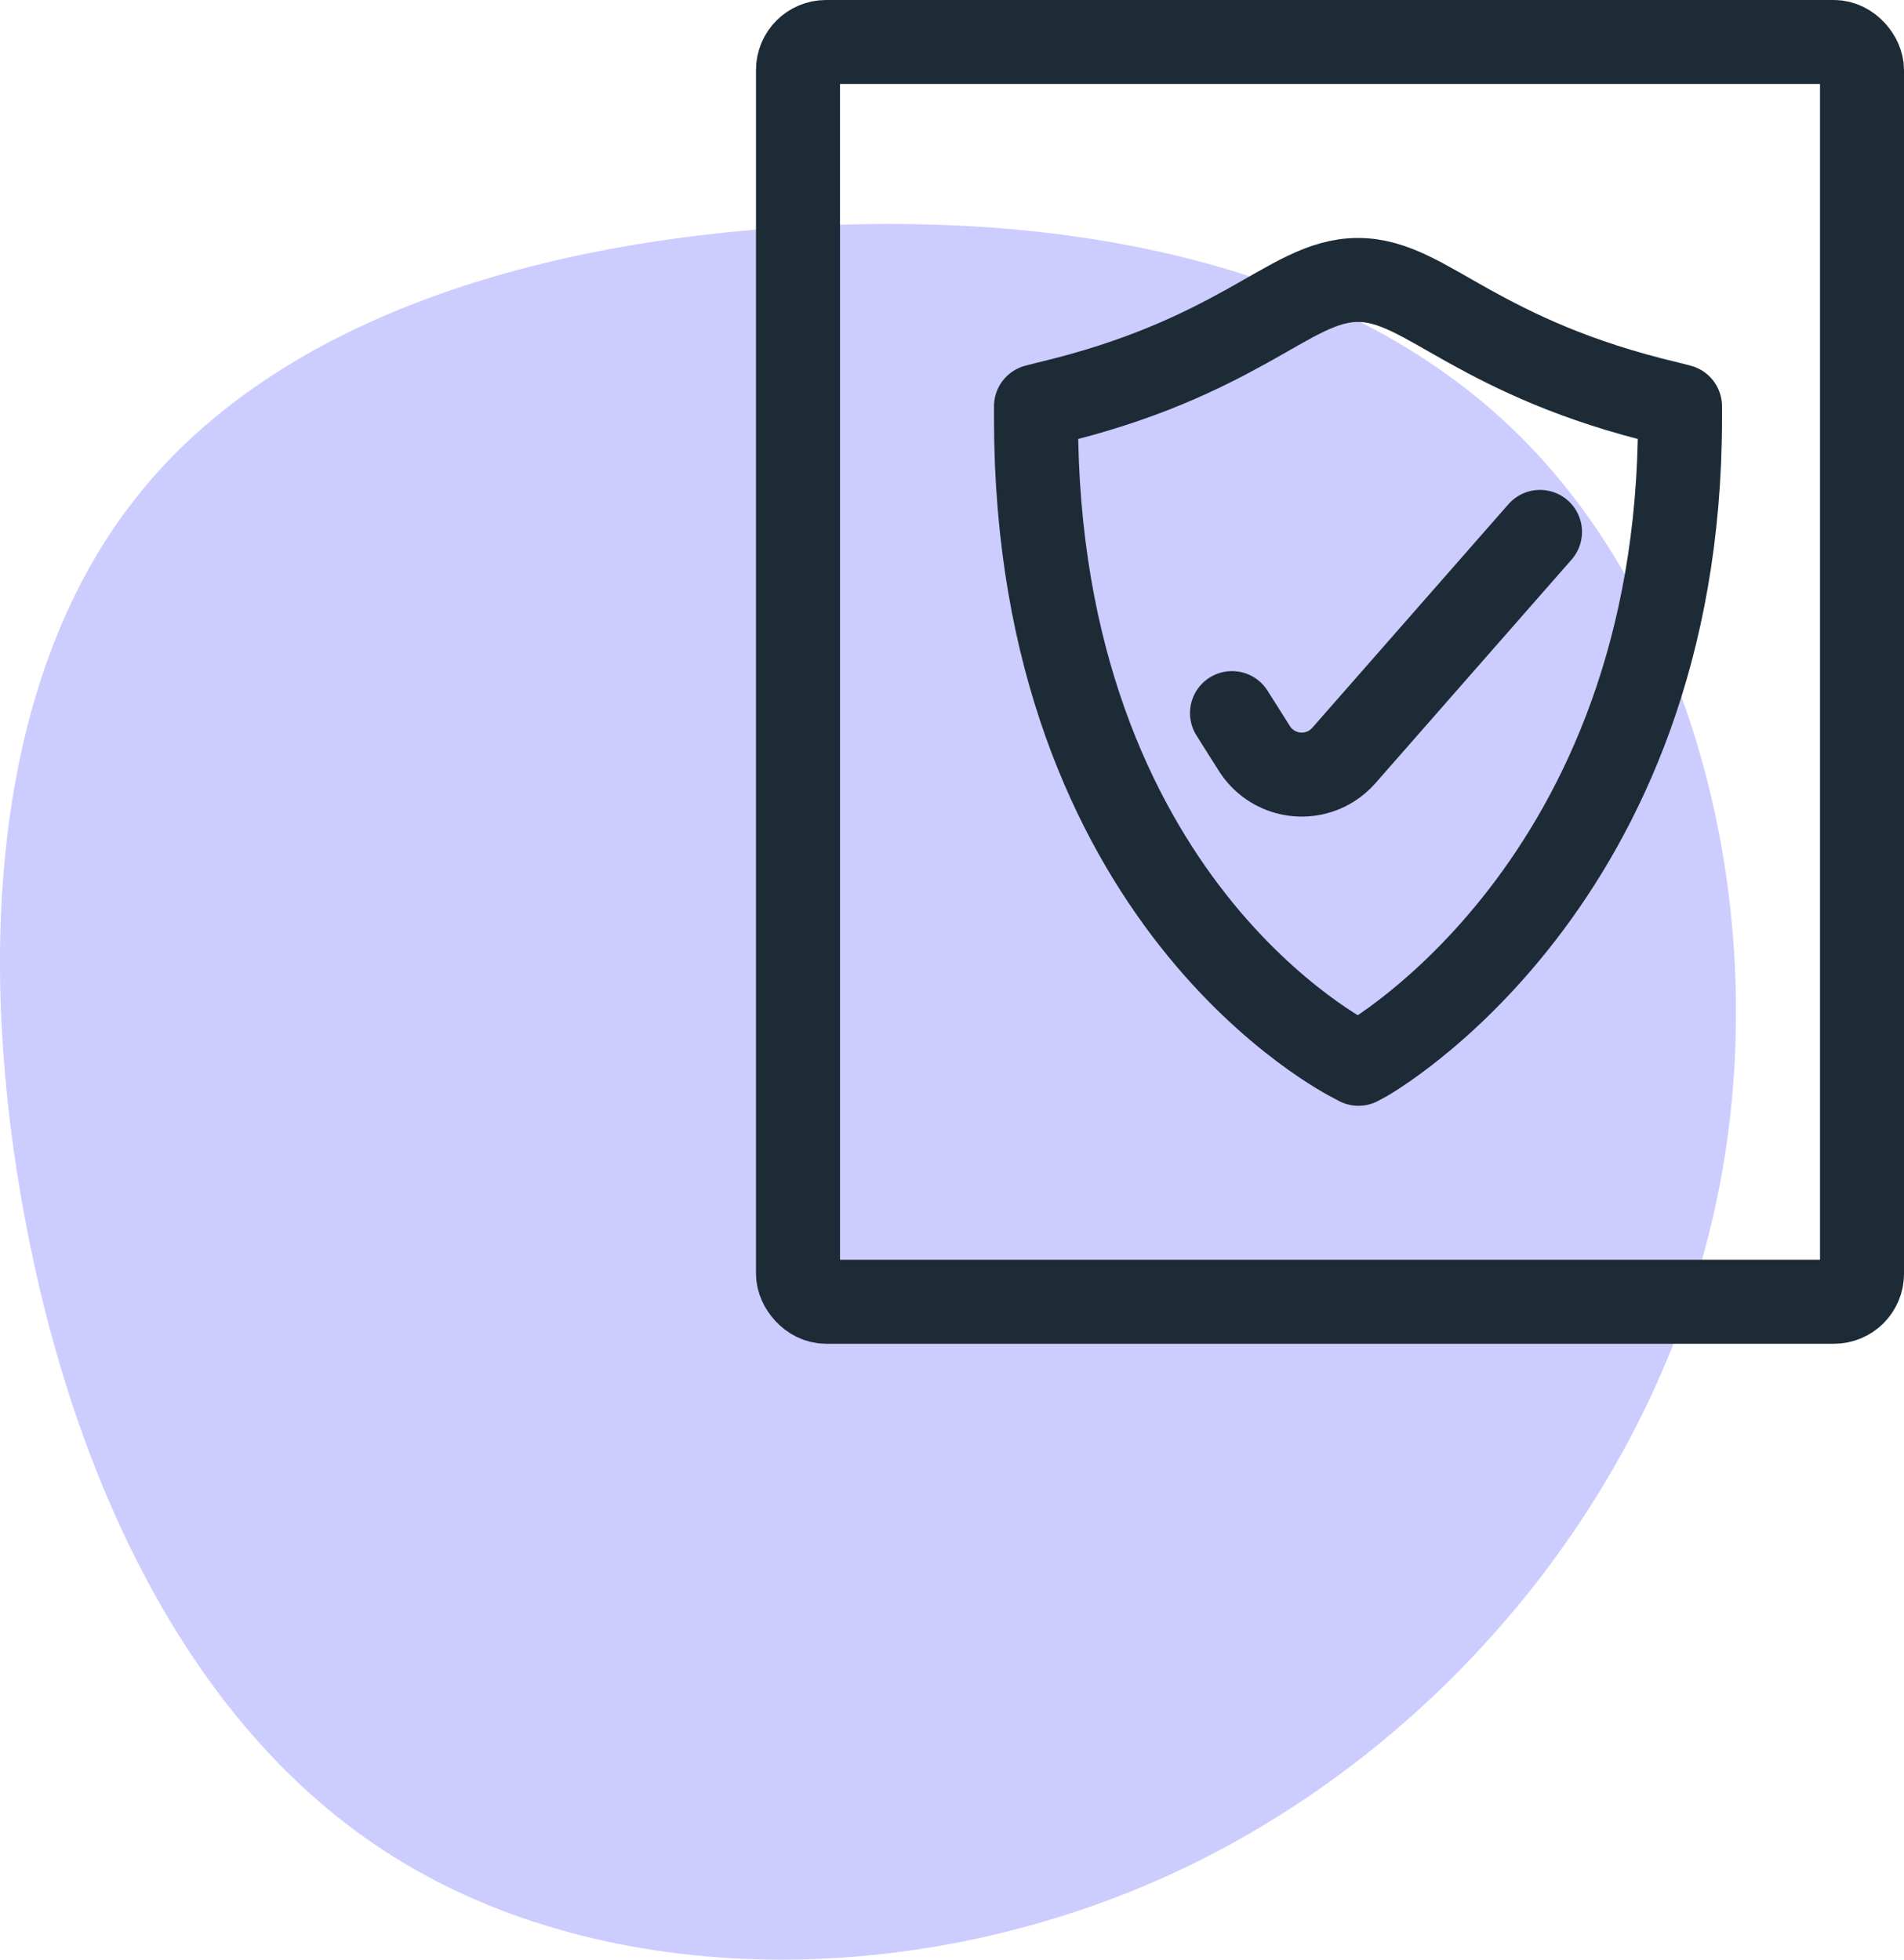
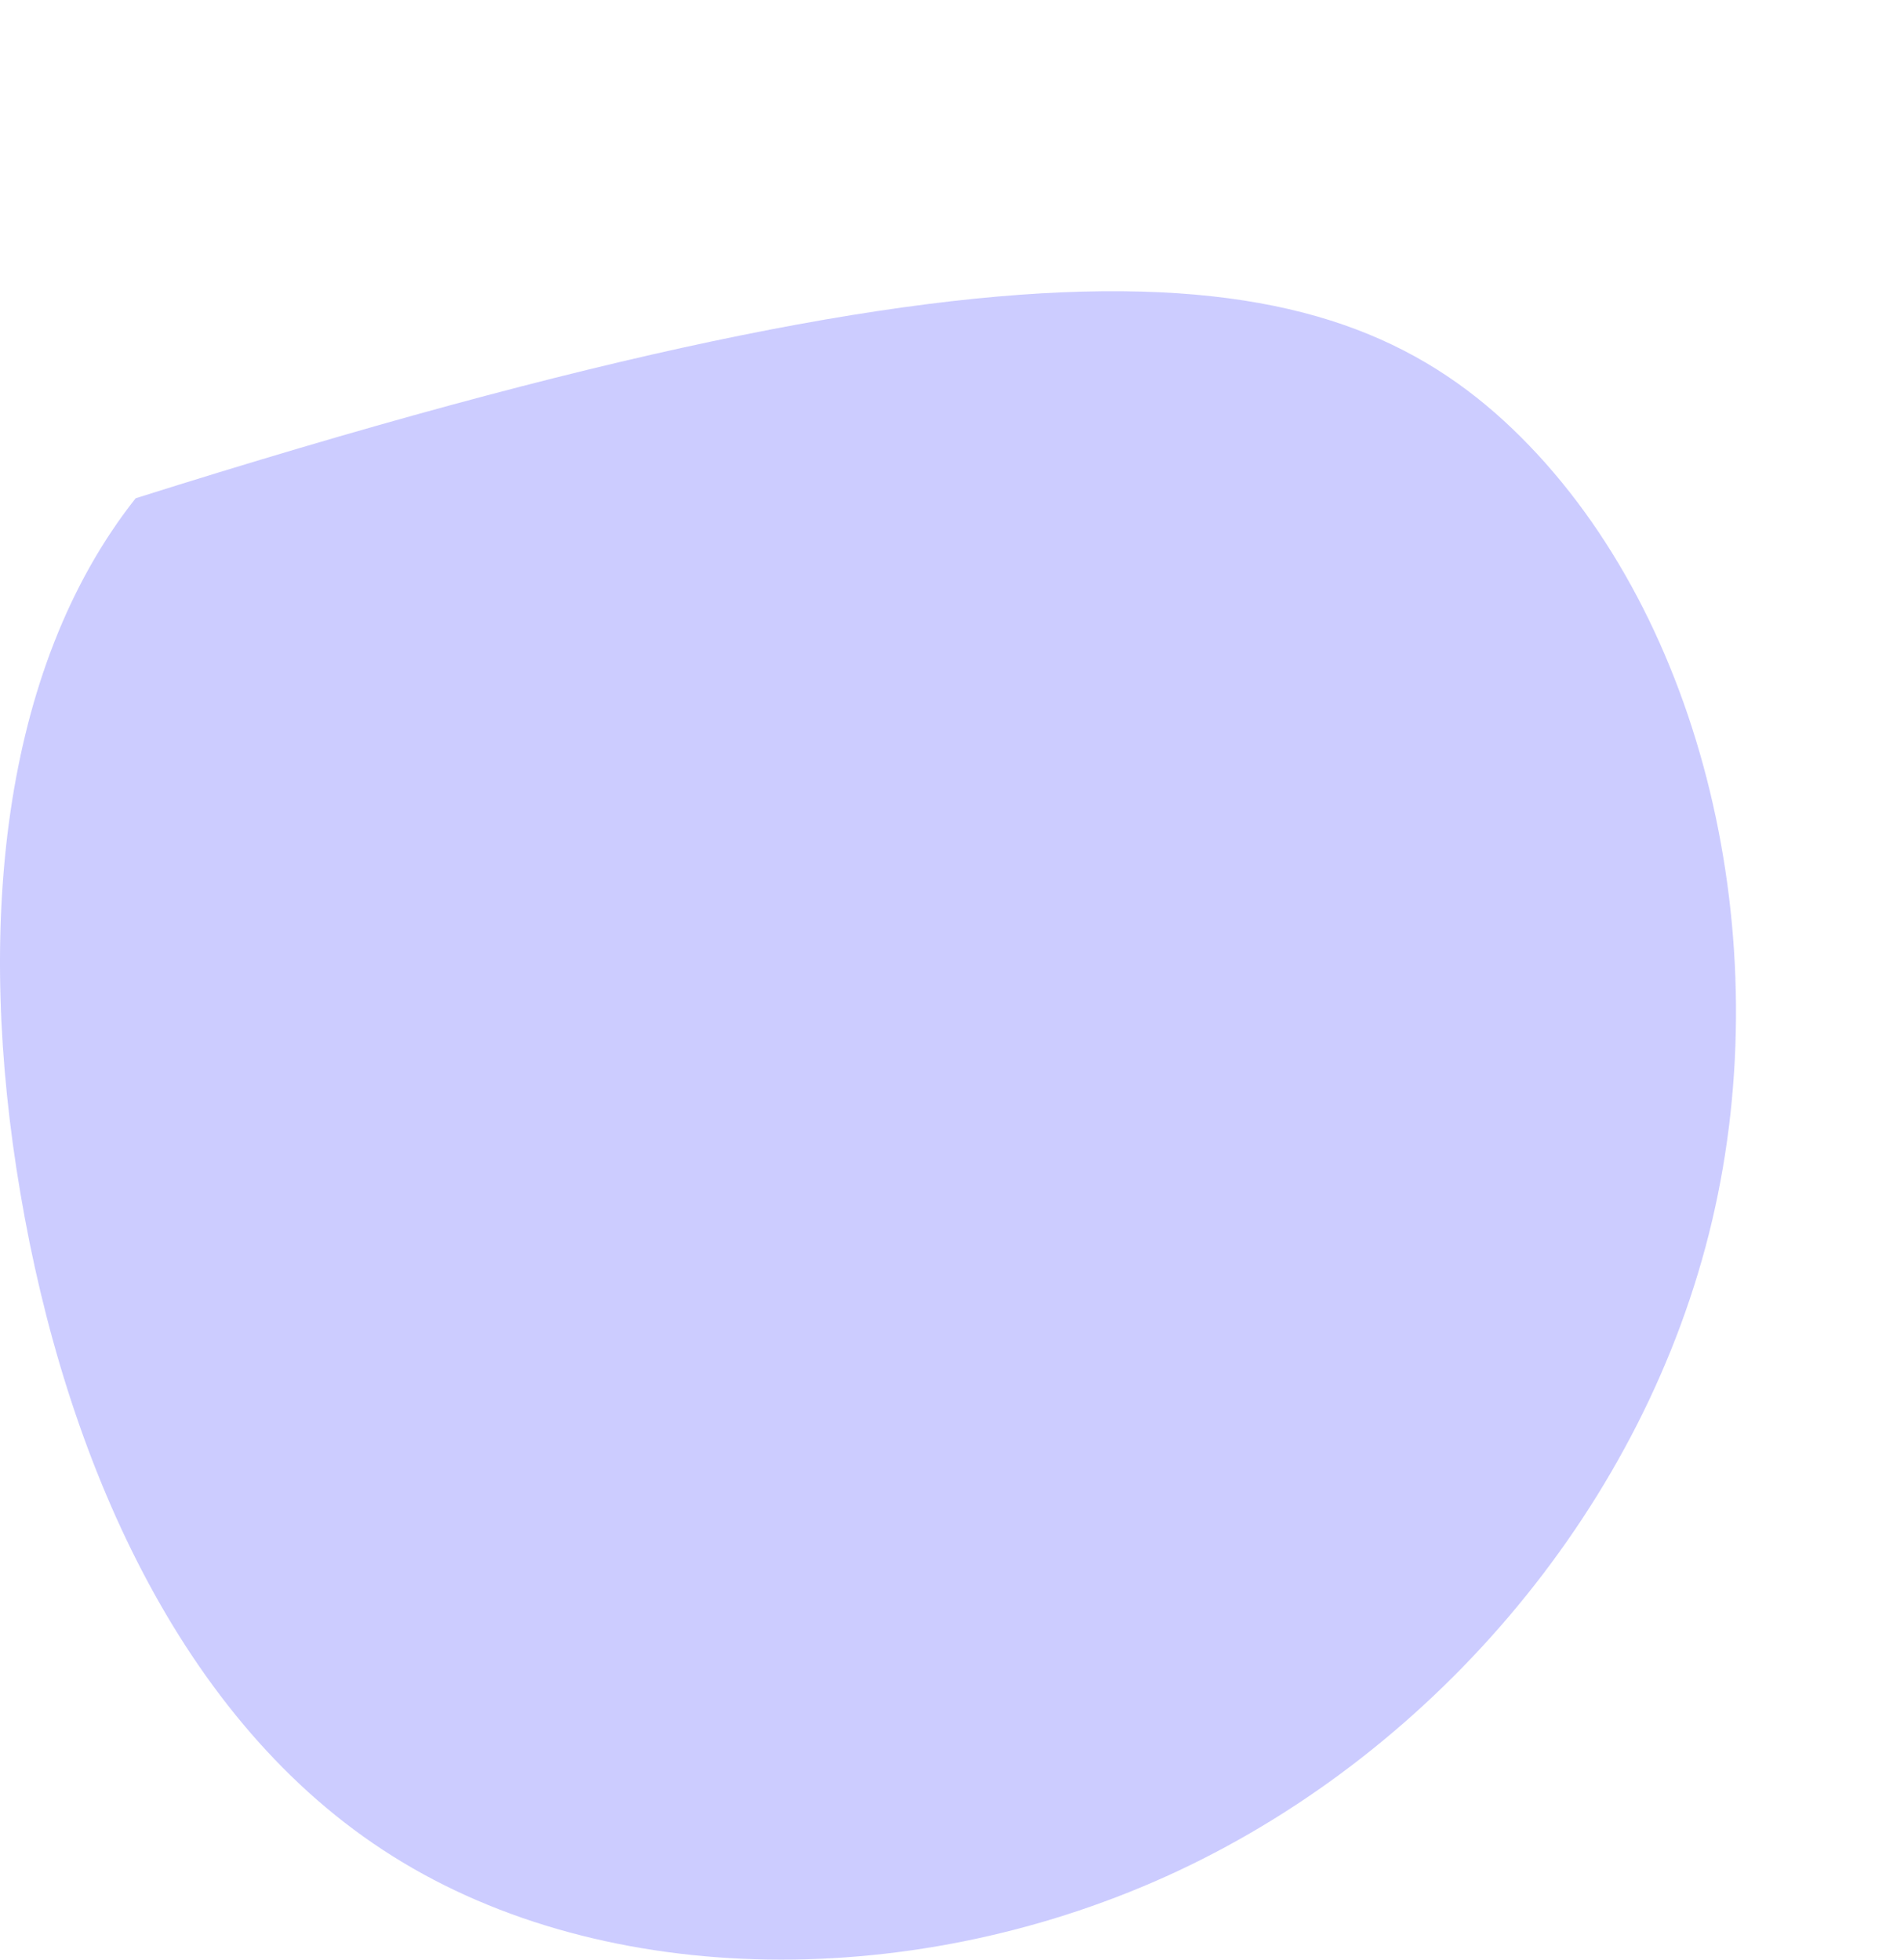
<svg xmlns="http://www.w3.org/2000/svg" width="68px" height="70px" viewBox="0 0 68 70" version="1.1">
  <title>Ensure compliance </title>
  <g id="iocns" stroke="none" stroke-width="1" fill="none" fill-rule="evenodd">
    <g id="Custom-Preset" transform="translate(-986, -387)">
      <g id="Group" transform="translate(986, 385)">
-         <path d="M54.326,17.621 C60.838,24.126 63.521,35.52 61.148,45.6 C58.775,55.693 51.36,64.471 42.083,68.826 C32.794,73.181 21.644,73.099 14.026,68.306 C6.408,63.526 2.323,54.036 0.732,44.641 C-0.873,35.233 0.017,25.906 4.844,19.799 C9.657,13.677 18.408,10.774 27.953,10.13 C37.486,9.486 47.814,11.116 54.326,17.621 Z" id="Path" fill="#CCCCFF" />
+         <path d="M54.326,17.621 C60.838,24.126 63.521,35.52 61.148,45.6 C58.775,55.693 51.36,64.471 42.083,68.826 C32.794,73.181 21.644,73.099 14.026,68.306 C6.408,63.526 2.323,54.036 0.732,44.641 C-0.873,35.233 0.017,25.906 4.844,19.799 C37.486,9.486 47.814,11.116 54.326,17.621 Z" id="Path" fill="#CCCCFF" />
        <g id="Granular--permissions" stroke="#1D2B36" stroke-width="3">
          <g id="Group" transform="translate(37, 12)" stroke-linecap="round">
-             <path d="M11.5,0 C10.218,0 9.135,0.762 7.531,1.651 C5.926,2.54 3.771,3.614 0.408,4.409 L0,4.514 L0,4.954 C0,13.565 2.808,19.32 5.619,22.888 C8.431,26.456 11.288,27.877 11.288,27.877 L11.516,28 L11.745,27.877 C11.745,27.877 23,21.624 23,4.954 L23,4.514 L22.592,4.409 C19.229,3.614 17.074,2.54 15.469,1.651 C13.865,0.762 12.782,0 11.5,0 Z" id="Path" stroke-linejoin="round" fill-rule="nonzero" />
-             <path d="M7,15.472 L7.8,16.738 C8.39,17.671 9.625,17.95 10.559,17.36 C10.721,17.257 10.868,17.132 10.994,16.988 L18,9 L18,9" id="Path-3" stroke-linejoin="bevel" />
-           </g>
-           <rect id="Rectangle" x="28.5" y="3.5" width="38" height="45" rx="1" />
+             </g>
        </g>
      </g>
    </g>
  </g>
</svg>